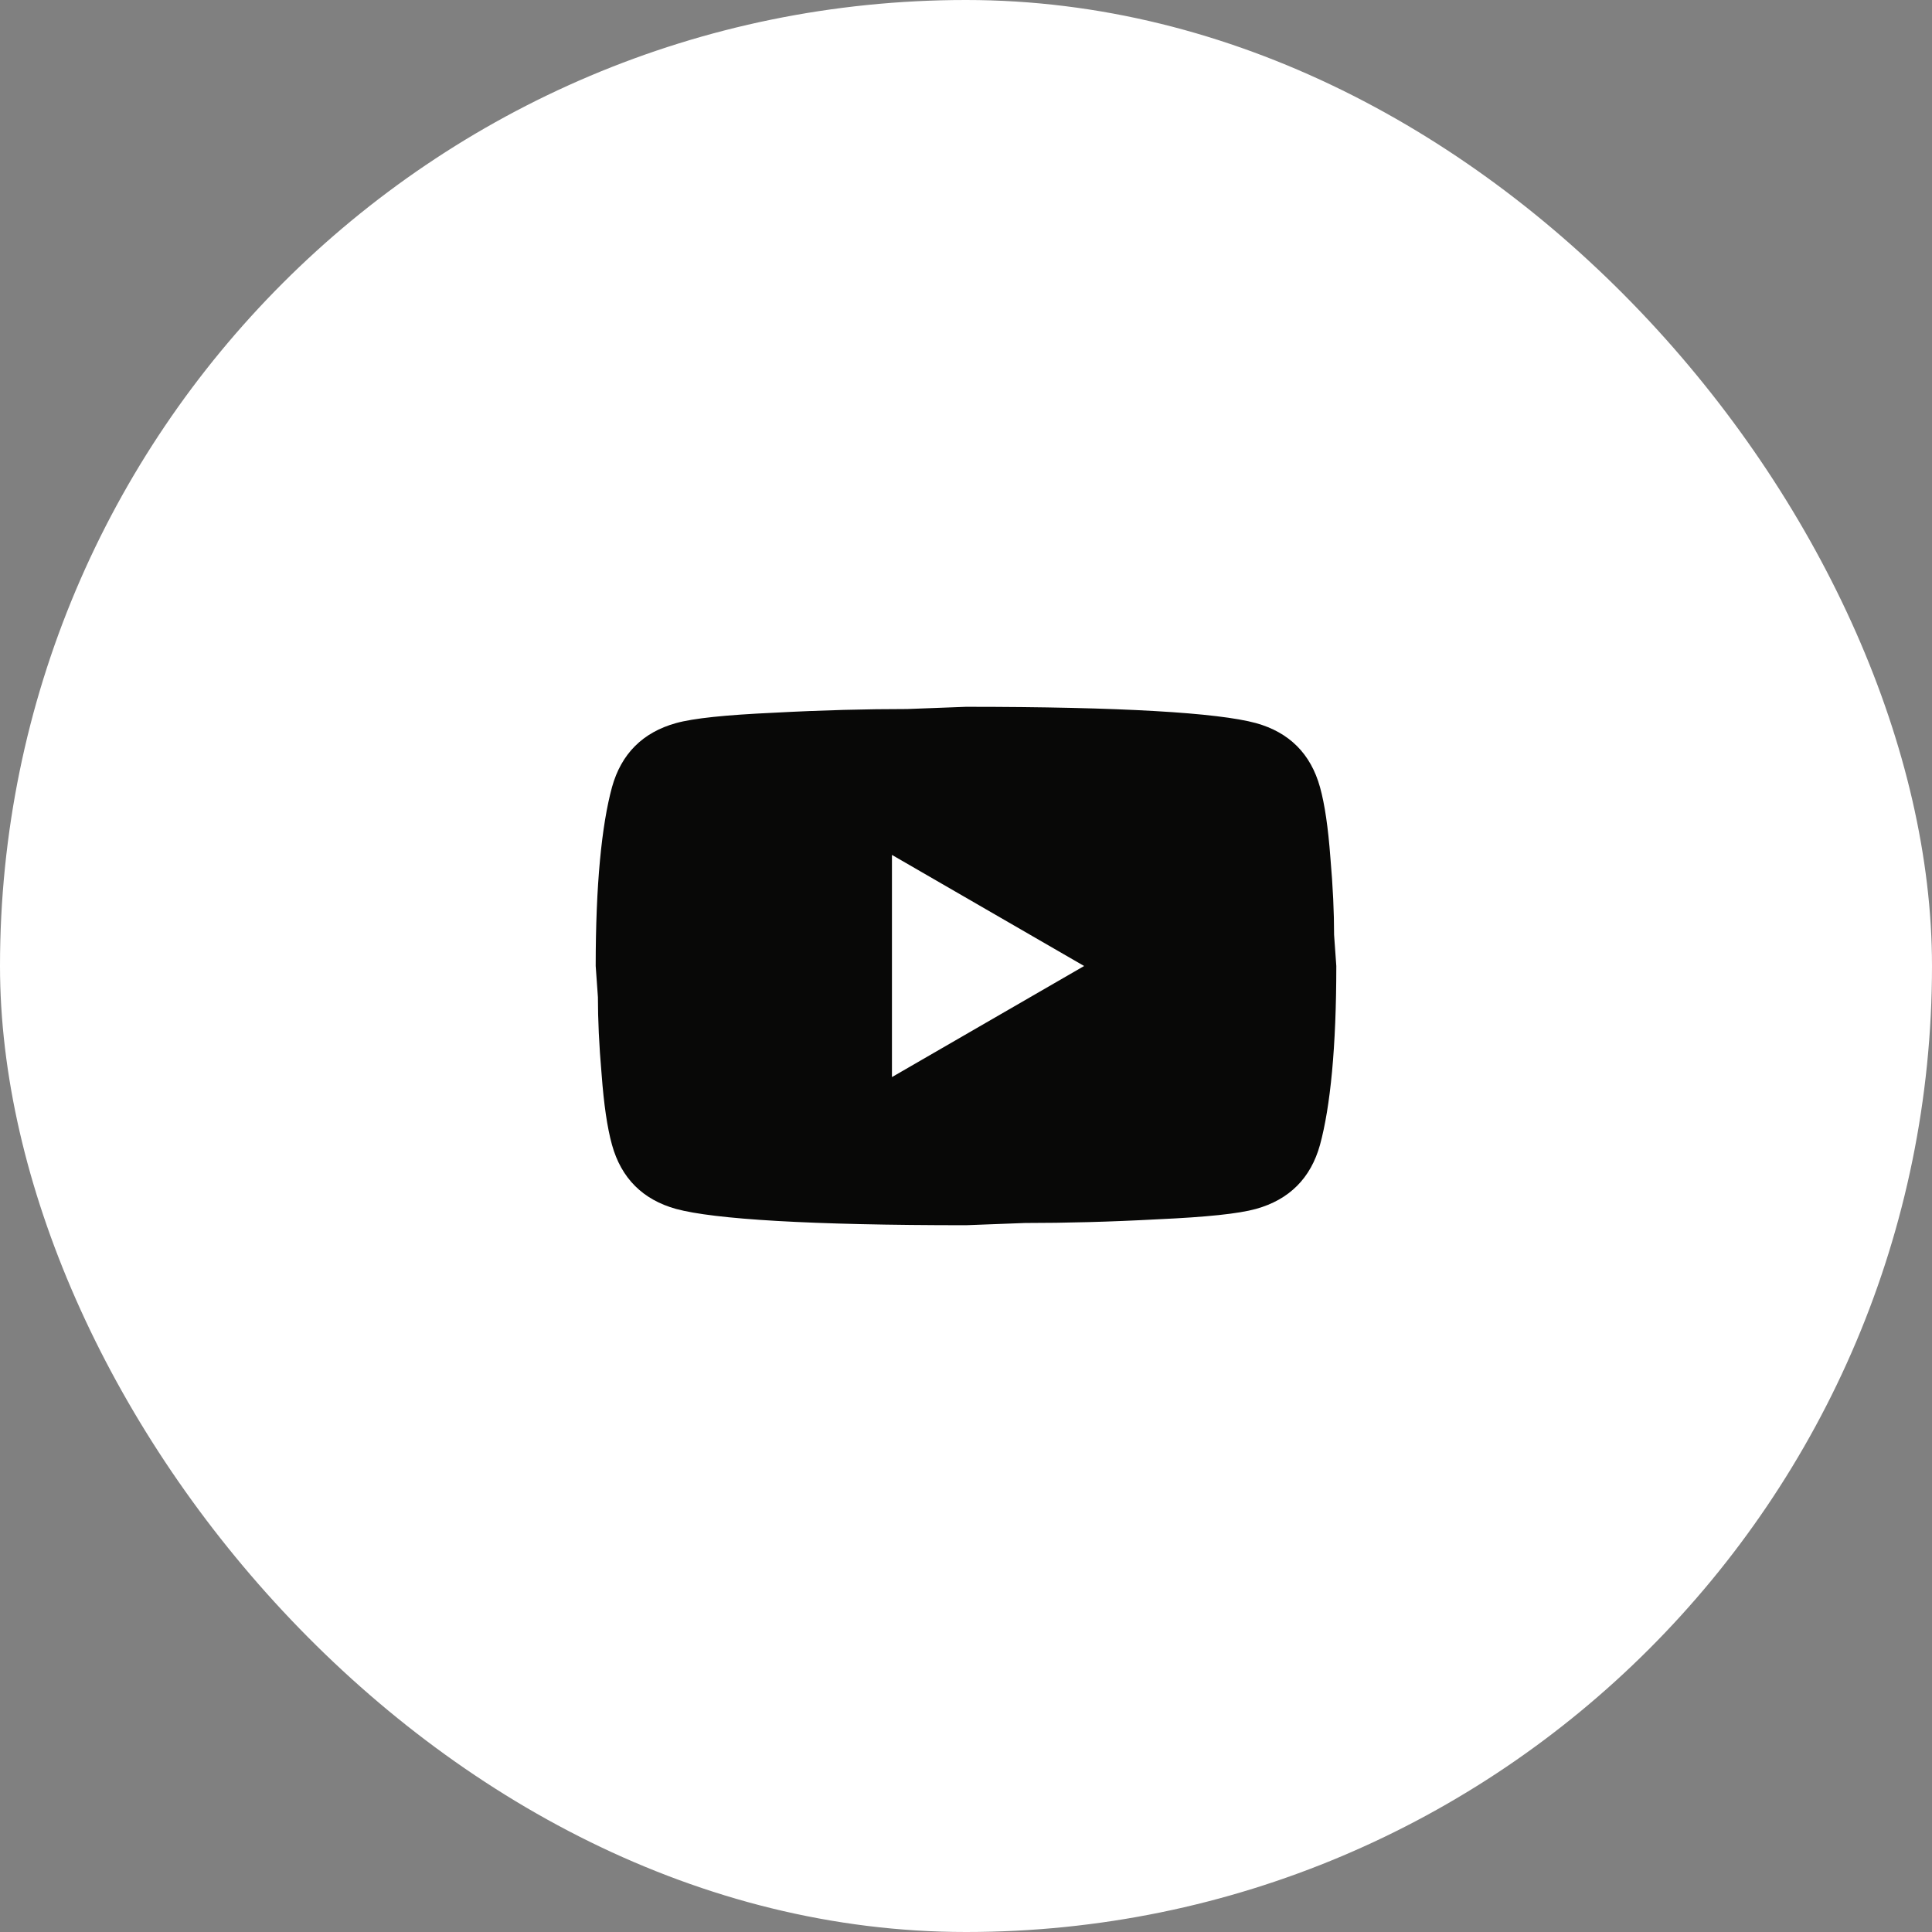
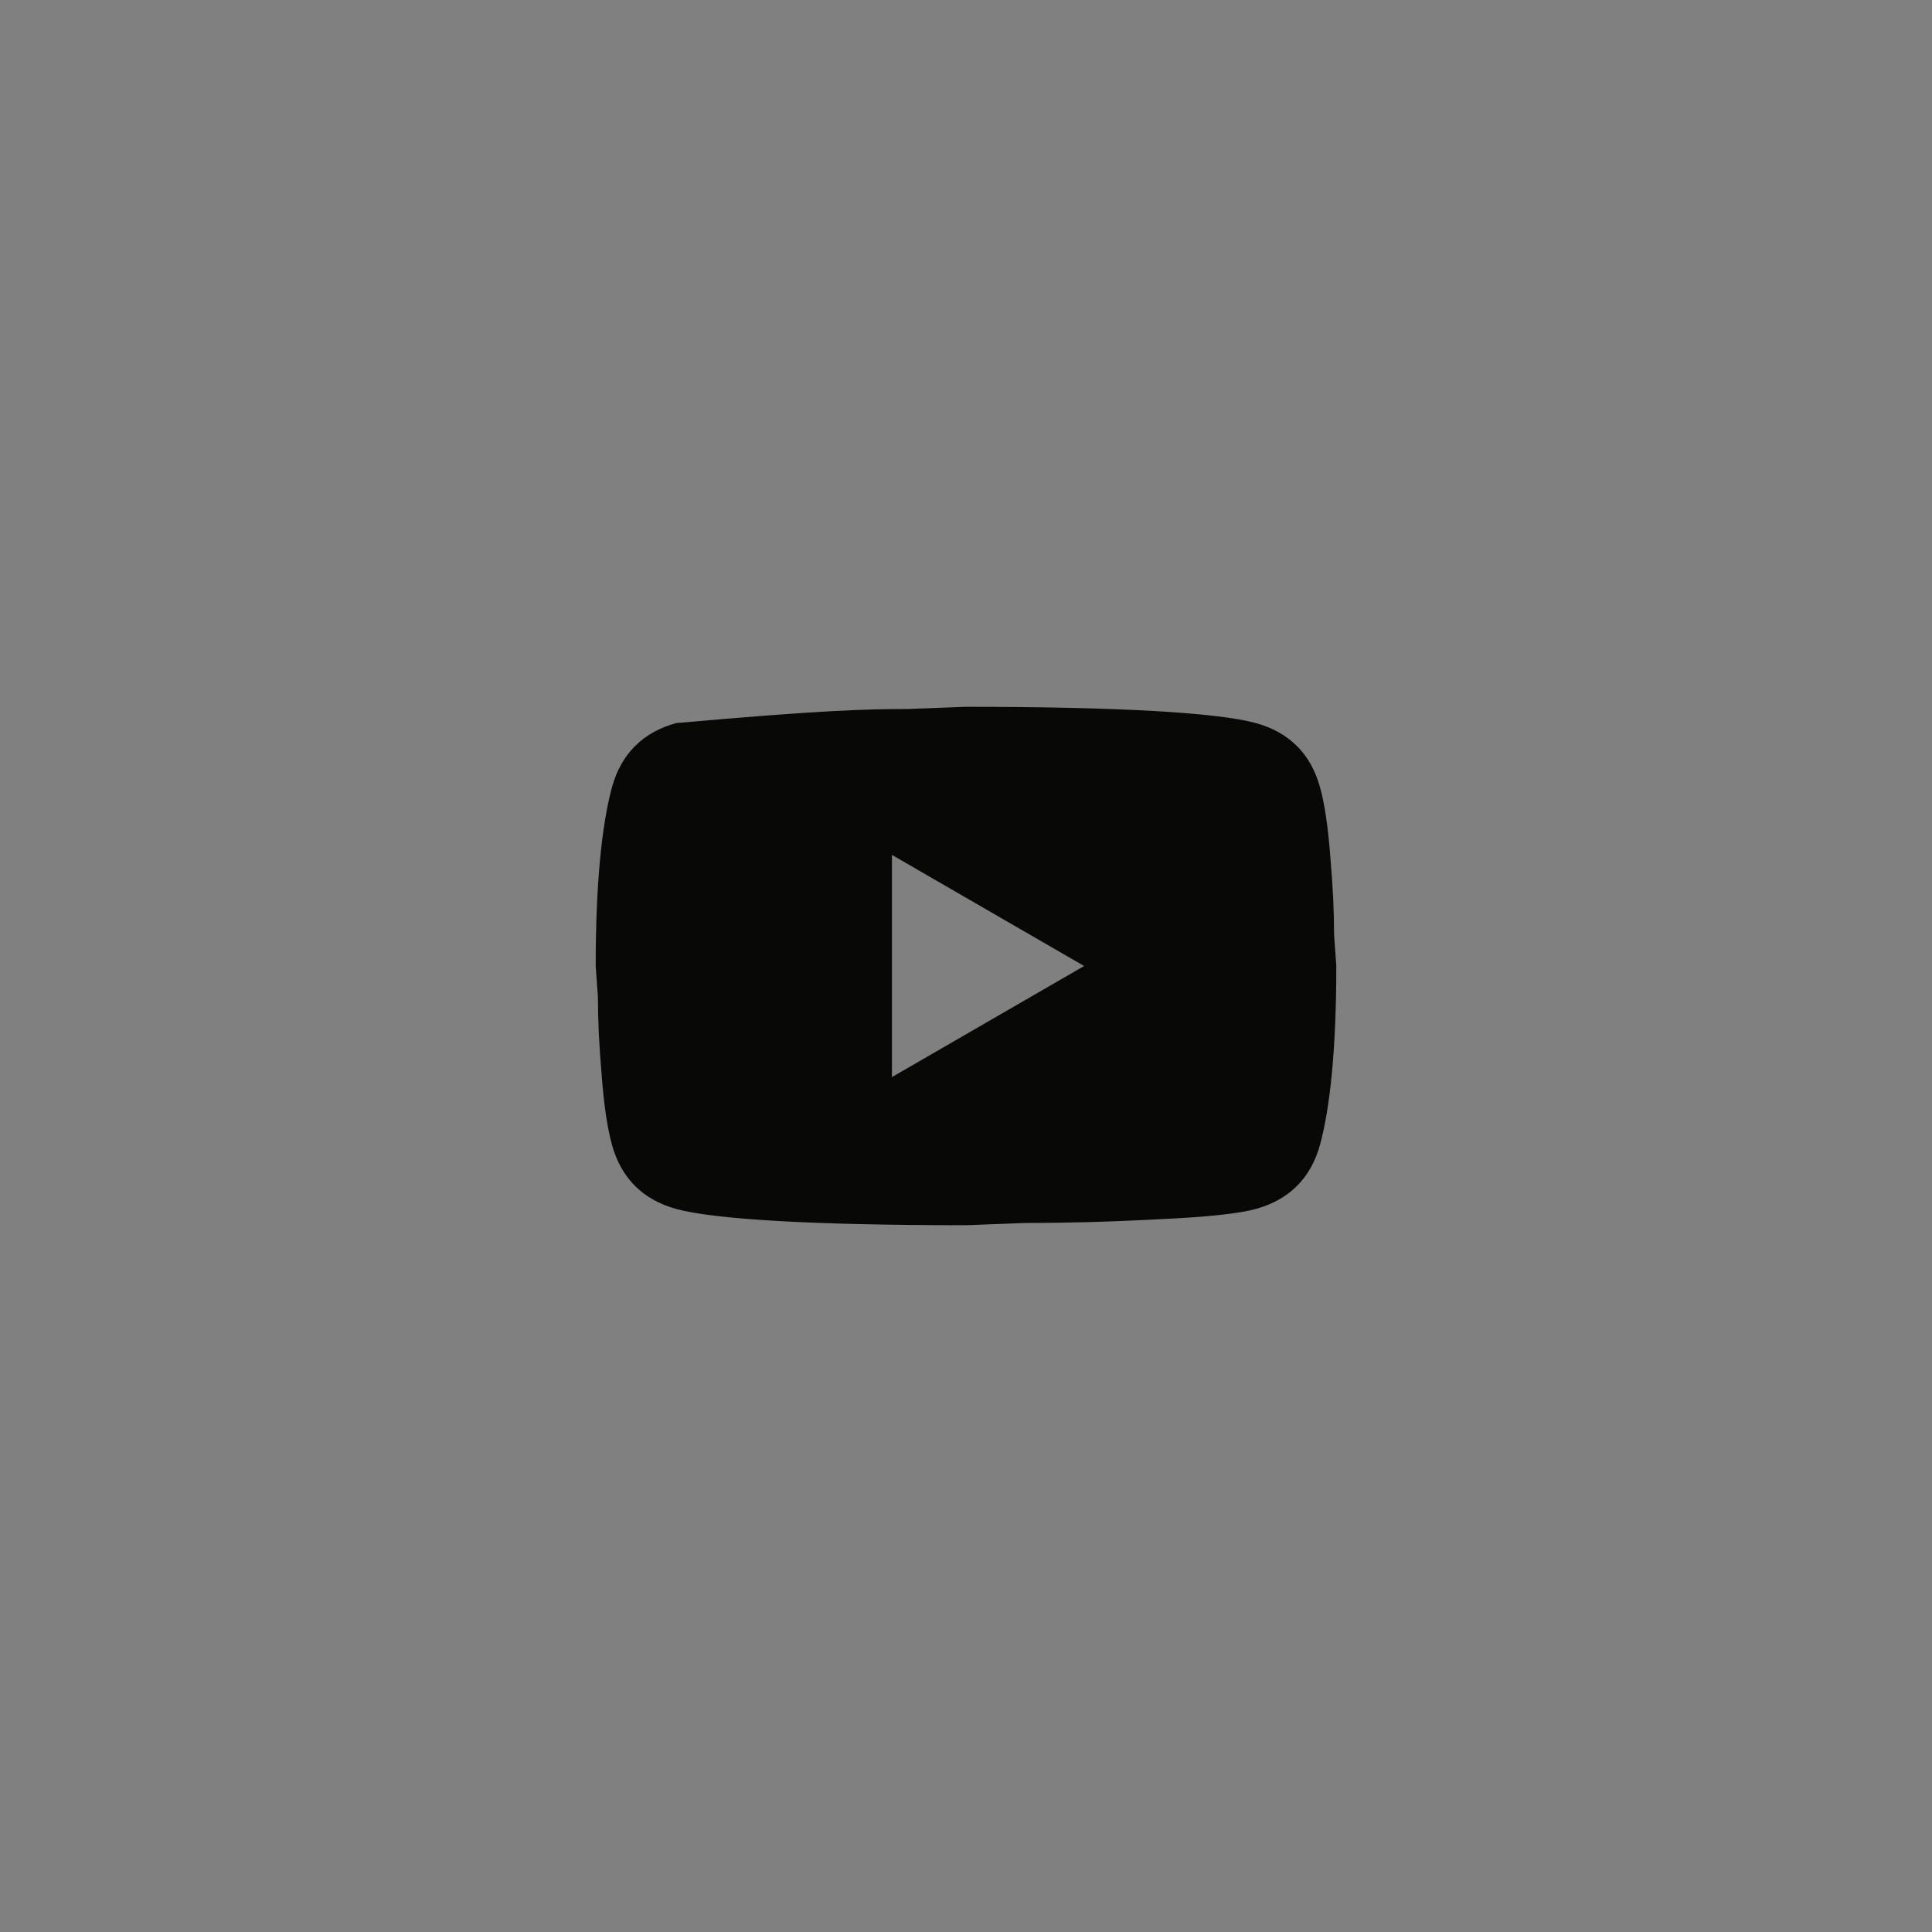
<svg xmlns="http://www.w3.org/2000/svg" width="100" height="100" viewBox="0 0 100 100" fill="none">
  <rect x="0" y="0" width="100" height="100" fill="#808080" stroke="none" />
-   <rect width="100" height="100" rx="50" fill="white" />
-   <path d="M46.167 55.75L56.114 50L46.167 44.25V55.75ZM68.323 40.743C68.573 41.644 68.745 42.851 68.86 44.384C68.994 45.918 69.052 47.24 69.052 48.39L69.167 50C69.167 54.198 68.86 57.283 68.323 59.258C67.844 60.983 66.733 62.094 65.007 62.574C64.107 62.823 62.458 62.995 59.928 63.11C57.437 63.244 55.156 63.302 53.047 63.302L50 63.417C41.969 63.417 36.967 63.11 34.992 62.574C33.267 62.094 32.156 60.983 31.677 59.258C31.427 58.357 31.255 57.149 31.14 55.616C31.006 54.083 30.948 52.76 30.948 51.61L30.833 50C30.833 45.803 31.14 42.717 31.677 40.743C32.156 39.018 33.267 37.906 34.992 37.427C35.893 37.178 37.542 37.005 40.072 36.89C42.563 36.756 44.844 36.699 46.953 36.699L50 36.584C58.031 36.584 63.033 36.89 65.007 37.427C66.733 37.906 67.844 39.018 68.323 40.743Z" fill="#080807" />
+   <path d="M46.167 55.75L56.114 50L46.167 44.25V55.75ZM68.323 40.743C68.573 41.644 68.745 42.851 68.86 44.384C68.994 45.918 69.052 47.24 69.052 48.39L69.167 50C69.167 54.198 68.86 57.283 68.323 59.258C67.844 60.983 66.733 62.094 65.007 62.574C64.107 62.823 62.458 62.995 59.928 63.11C57.437 63.244 55.156 63.302 53.047 63.302L50 63.417C41.969 63.417 36.967 63.11 34.992 62.574C33.267 62.094 32.156 60.983 31.677 59.258C31.427 58.357 31.255 57.149 31.14 55.616C31.006 54.083 30.948 52.76 30.948 51.61L30.833 50C30.833 45.803 31.14 42.717 31.677 40.743C32.156 39.018 33.267 37.906 34.992 37.427C42.563 36.756 44.844 36.699 46.953 36.699L50 36.584C58.031 36.584 63.033 36.89 65.007 37.427C66.733 37.906 67.844 39.018 68.323 40.743Z" fill="#080807" />
</svg>